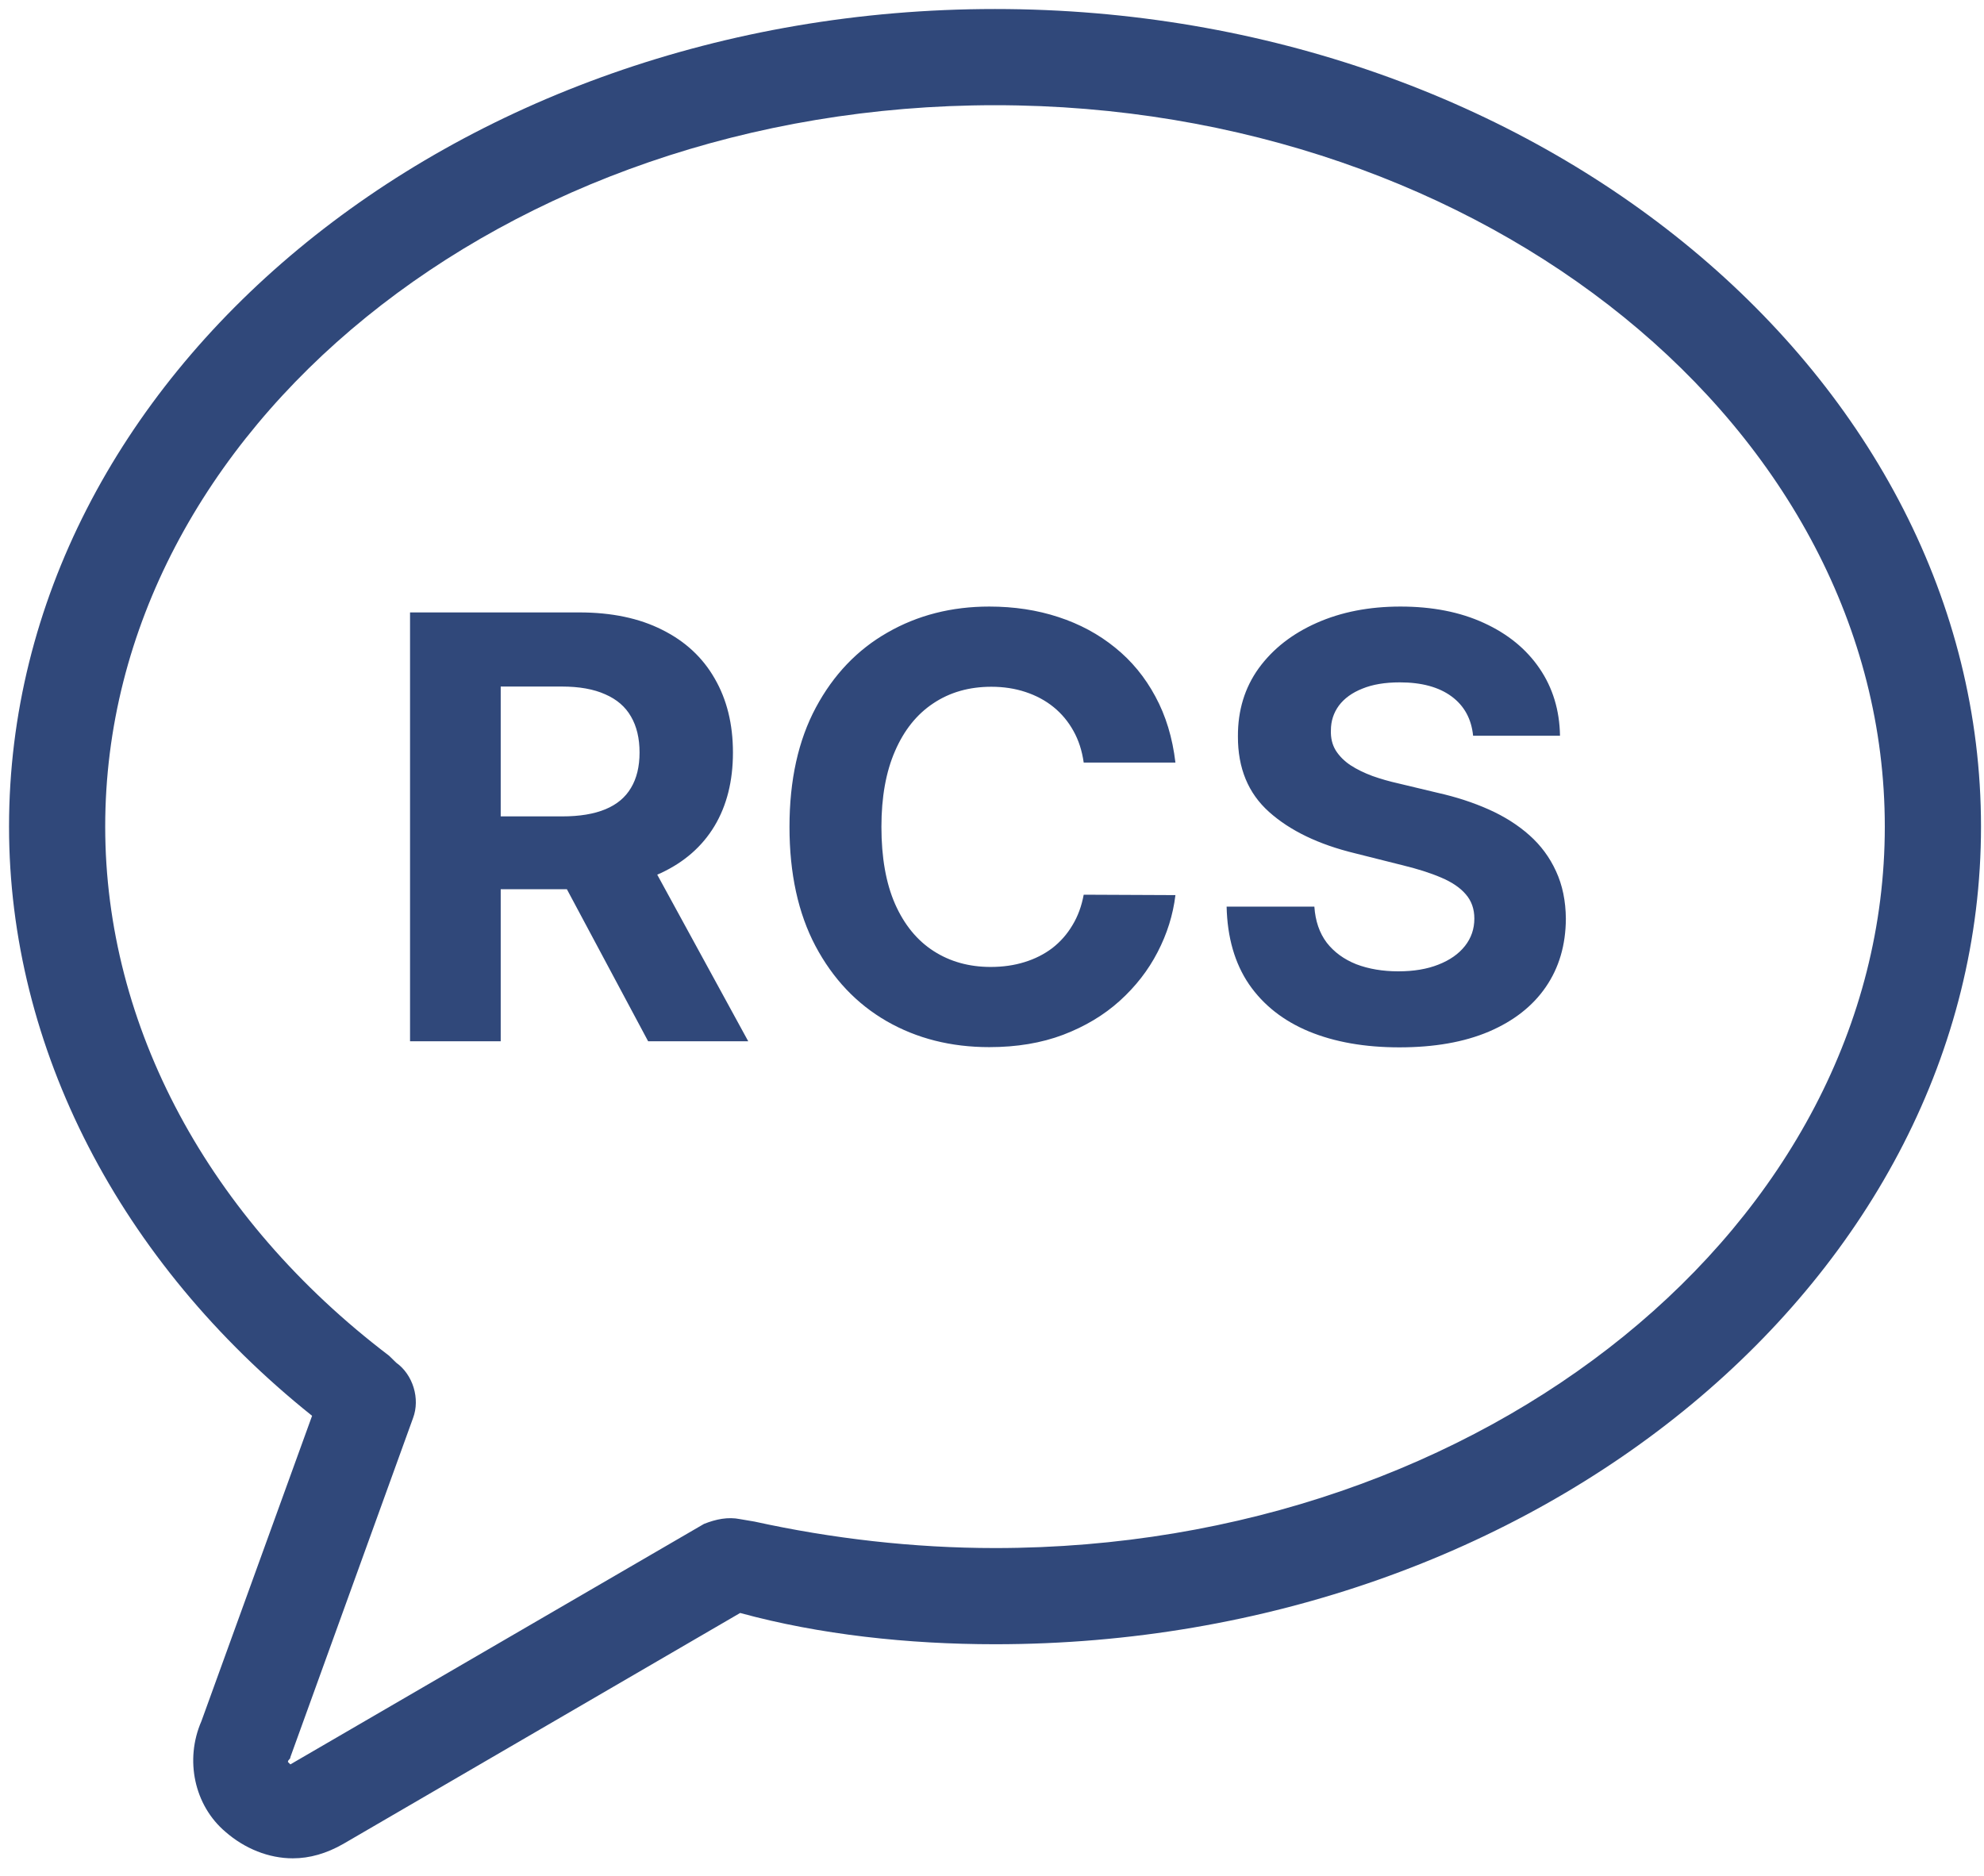
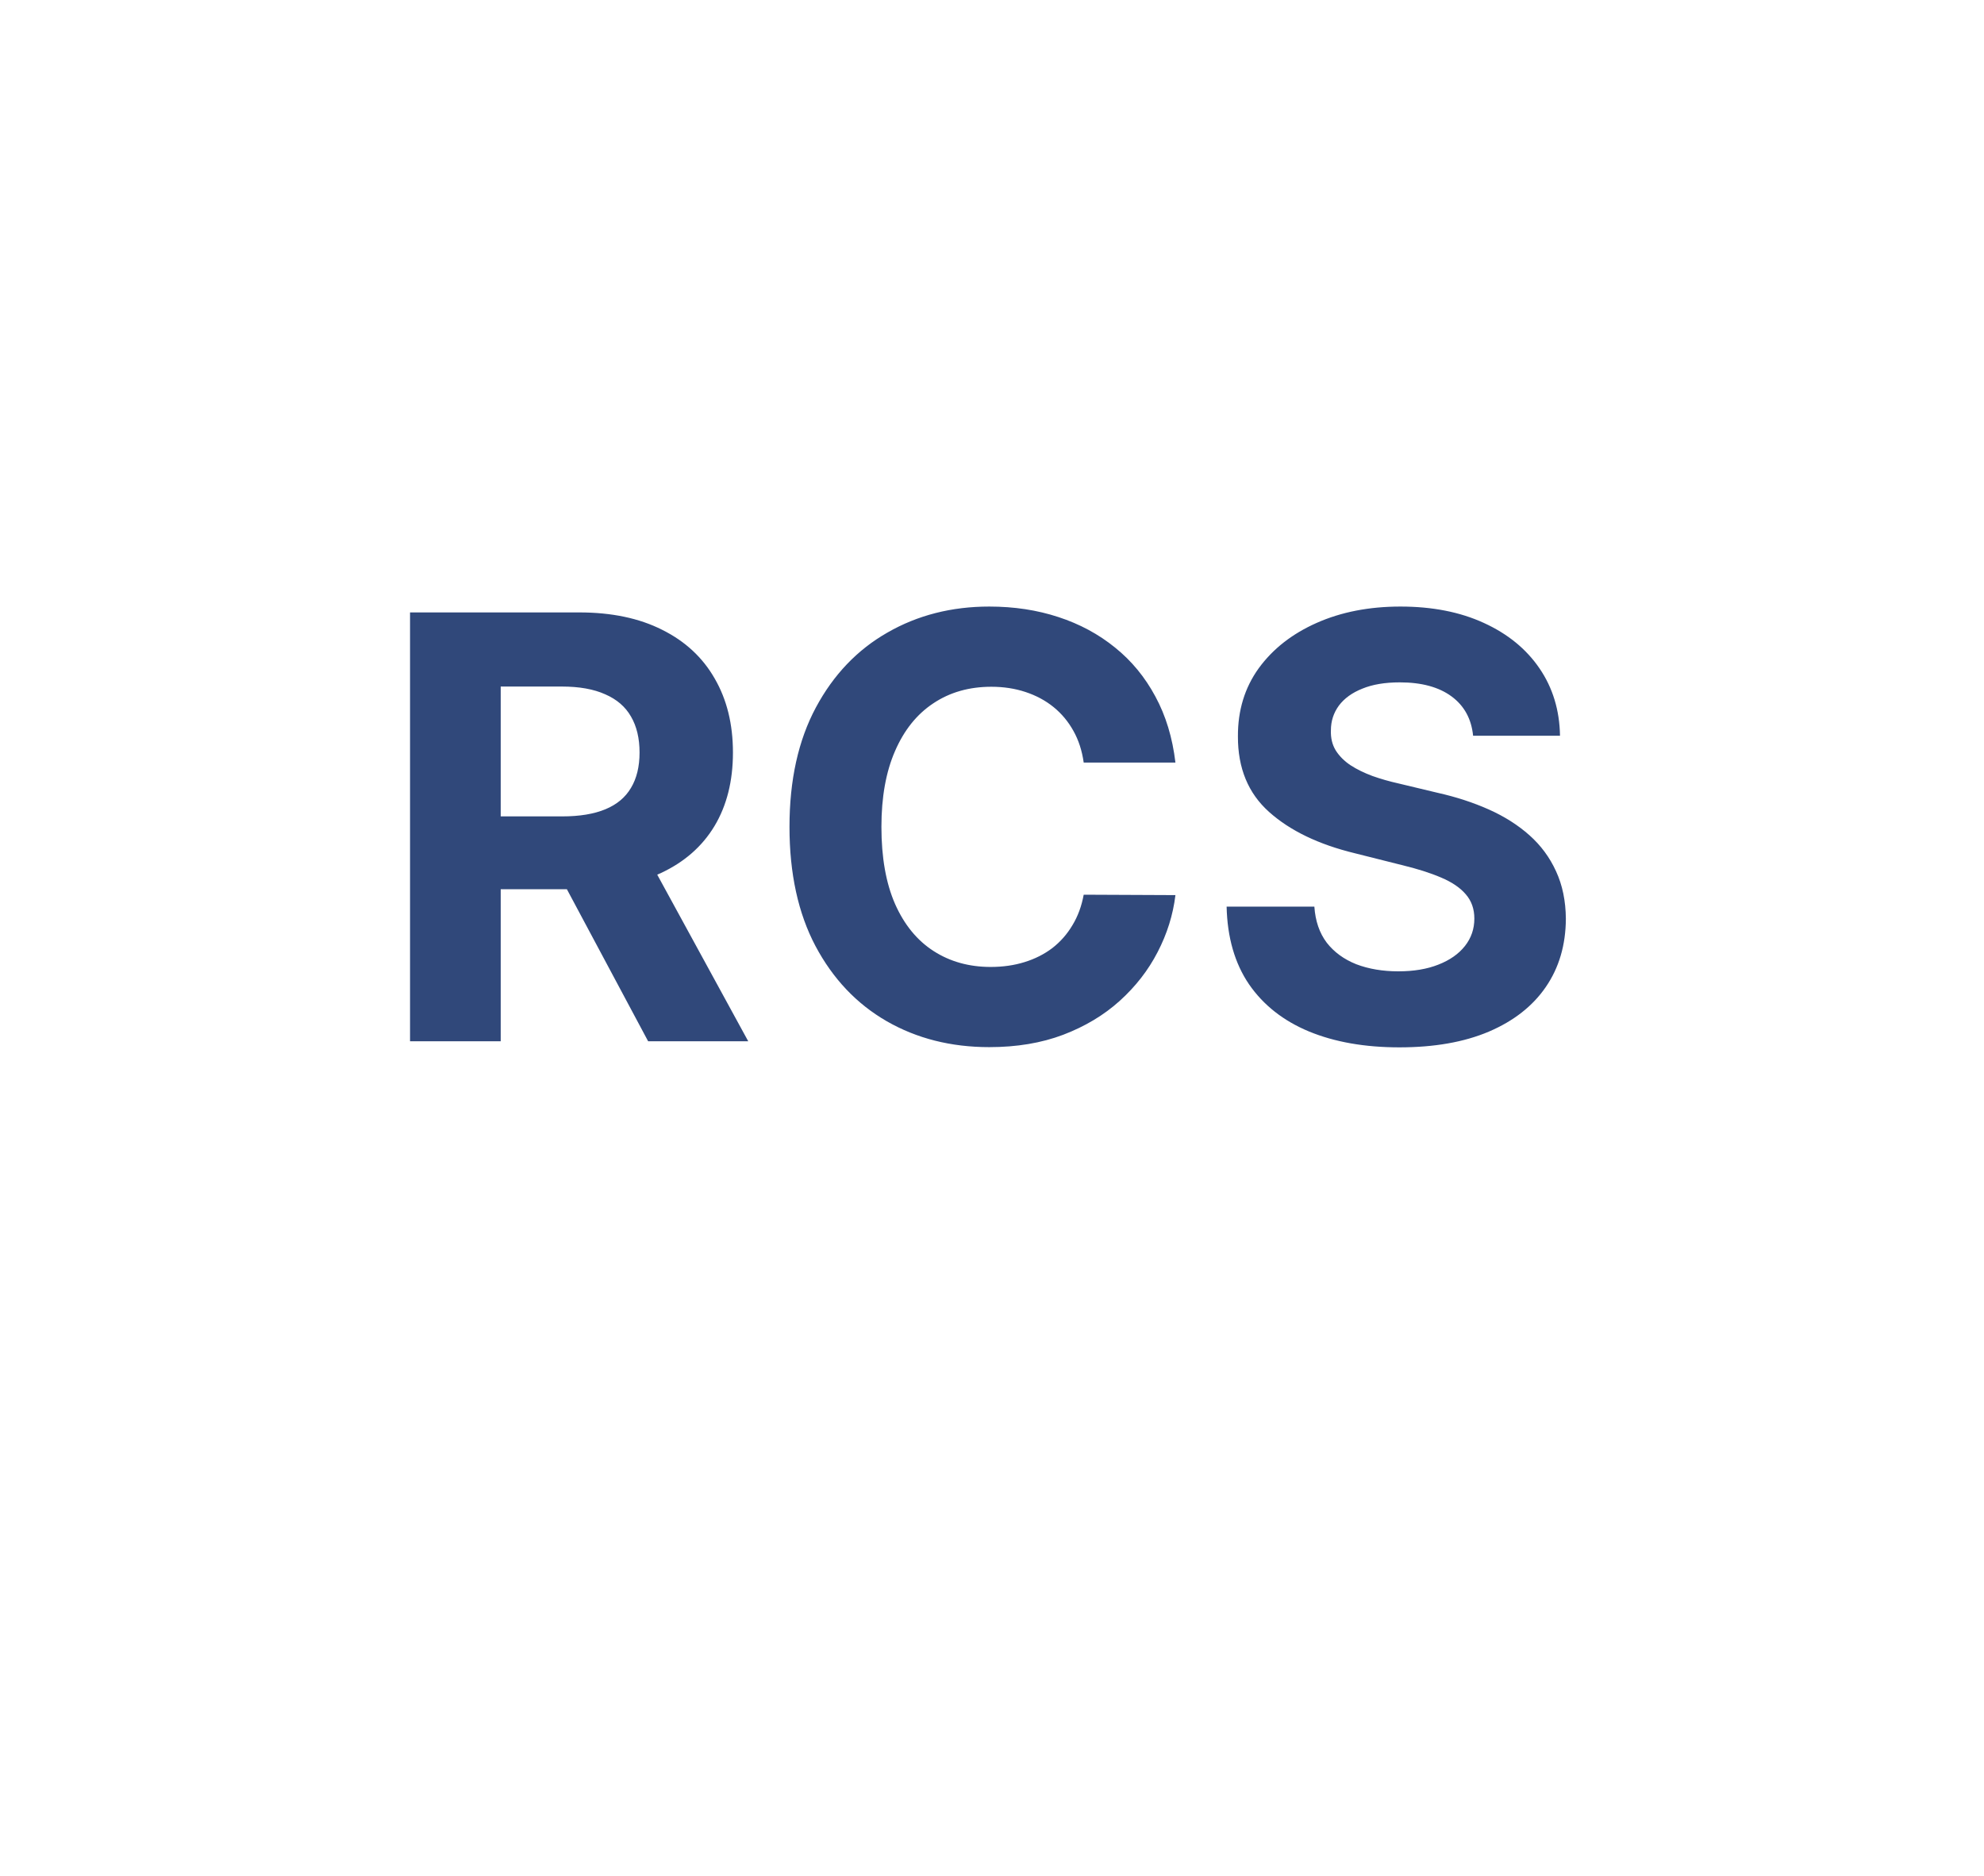
<svg xmlns="http://www.w3.org/2000/svg" width="110" height="104" viewBox="0 0 110 104" fill="none">
  <path d="M22.734 57.734V33.956H32.115C33.911 33.956 35.444 34.278 36.713 34.92C37.99 35.555 38.961 36.457 39.627 37.625C40.3 38.786 40.637 40.153 40.637 41.724C40.637 43.303 40.297 44.661 39.615 45.799C38.934 46.929 37.947 47.796 36.655 48.4C35.37 49.003 33.814 49.305 31.988 49.305H25.706V45.265H31.175C32.135 45.265 32.932 45.133 33.566 44.87C34.201 44.607 34.673 44.212 34.983 43.686C35.3 43.16 35.459 42.505 35.459 41.724C35.459 40.934 35.3 40.269 34.983 39.727C34.673 39.185 34.197 38.775 33.555 38.496C32.92 38.21 32.119 38.066 31.152 38.066H27.761V57.734H22.734ZM35.575 46.914L41.485 57.734H35.935L30.153 46.914H35.575ZM65.17 42.281H60.084C59.992 41.623 59.802 41.039 59.516 40.528C59.229 40.009 58.861 39.568 58.413 39.204C57.964 38.84 57.445 38.562 56.857 38.368C56.276 38.175 55.645 38.078 54.964 38.078C53.734 38.078 52.662 38.384 51.748 38.995C50.835 39.599 50.127 40.481 49.624 41.642C49.12 42.796 48.869 44.197 48.869 45.845C48.869 47.541 49.12 48.965 49.624 50.118C50.134 51.271 50.846 52.142 51.76 52.73C52.673 53.319 53.73 53.613 54.929 53.613C55.603 53.613 56.226 53.524 56.799 53.346C57.379 53.168 57.894 52.908 58.343 52.568C58.792 52.219 59.163 51.798 59.458 51.302C59.759 50.807 59.968 50.242 60.084 49.607L65.17 49.63C65.038 50.722 64.709 51.774 64.183 52.788C63.664 53.795 62.964 54.696 62.081 55.494C61.207 56.283 60.162 56.91 58.947 57.374C57.739 57.831 56.373 58.059 54.848 58.059C52.727 58.059 50.831 57.58 49.159 56.62C47.495 55.66 46.179 54.271 45.212 52.452C44.252 50.633 43.772 48.431 43.772 45.845C43.772 43.252 44.26 41.047 45.235 39.228C46.21 37.409 47.534 36.023 49.206 35.071C50.877 34.111 52.758 33.631 54.848 33.631C56.226 33.631 57.503 33.825 58.68 34.212C59.864 34.599 60.913 35.164 61.826 35.907C62.739 36.642 63.482 37.544 64.055 38.612C64.636 39.68 65.007 40.903 65.17 42.281ZM81.674 40.795C81.581 39.858 81.182 39.131 80.478 38.612C79.774 38.094 78.818 37.834 77.61 37.834C76.79 37.834 76.097 37.95 75.532 38.183C74.967 38.407 74.534 38.721 74.232 39.123C73.938 39.526 73.79 39.982 73.79 40.493C73.775 40.919 73.864 41.29 74.058 41.608C74.259 41.925 74.534 42.2 74.882 42.432C75.23 42.657 75.633 42.854 76.089 43.024C76.546 43.187 77.034 43.326 77.552 43.442L79.688 43.953C80.726 44.185 81.678 44.495 82.545 44.882C83.412 45.269 84.162 45.745 84.797 46.31C85.432 46.875 85.923 47.541 86.272 48.307C86.627 49.073 86.809 49.952 86.817 50.942C86.809 52.398 86.438 53.659 85.703 54.727C84.975 55.788 83.922 56.612 82.545 57.2C81.175 57.781 79.522 58.071 77.587 58.071C75.667 58.071 73.996 57.777 72.571 57.189C71.155 56.6 70.048 55.73 69.251 54.576C68.461 53.415 68.047 51.98 68.008 50.269H72.873C72.927 51.066 73.156 51.732 73.558 52.266C73.968 52.792 74.514 53.191 75.195 53.462C75.884 53.725 76.662 53.856 77.529 53.856C78.38 53.856 79.12 53.733 79.746 53.485C80.381 53.237 80.873 52.893 81.221 52.452C81.569 52.011 81.743 51.504 81.743 50.931C81.743 50.397 81.585 49.948 81.267 49.584C80.958 49.22 80.501 48.91 79.897 48.655C79.301 48.4 78.57 48.167 77.703 47.959L75.114 47.308C73.109 46.821 71.526 46.058 70.365 45.021C69.204 43.984 68.628 42.587 68.635 40.83C68.628 39.39 69.011 38.132 69.785 37.056C70.567 35.98 71.639 35.141 73.001 34.537C74.363 33.933 75.911 33.631 77.645 33.631C79.41 33.631 80.95 33.933 82.266 34.537C83.59 35.141 84.619 35.98 85.354 37.056C86.09 38.132 86.469 39.379 86.492 40.795H81.674Z" fill="#30487A" />
-   <path d="M17.303 78.5L11.167 95.432C10.235 97.567 10.766 100.099 12.5 101.567C13.568 102.5 14.902 103.036 16.235 103.036C17.167 103.036 18.099 102.771 19.037 102.234L41.037 89.432C45.433 90.635 50.365 91.166 55.168 91.166C85.304 91.166 109.834 70.765 109.834 45.833C109.834 20.901 85.304 0.5 55.168 0.5C25.032 0.5 0.501 20.901 0.501 45.833C0.501 58.099 6.635 69.969 17.303 78.5ZM55.167 5.833C82.364 5.833 104.5 23.833 104.5 45.833C104.5 67.833 82.364 85.833 55.167 85.833C50.635 85.833 46.099 85.302 41.833 84.365L41.031 84.229C40.364 84.094 39.698 84.229 39.031 84.495L16.099 97.828L15.964 97.693C15.964 97.557 16.099 97.557 16.099 97.427L22.901 78.624C23.302 77.557 22.901 76.223 21.969 75.557L21.568 75.166C11.568 67.567 5.833 56.901 5.833 45.833C5.833 23.833 27.969 5.833 55.167 5.833Z" fill="#30487A" />
</svg>